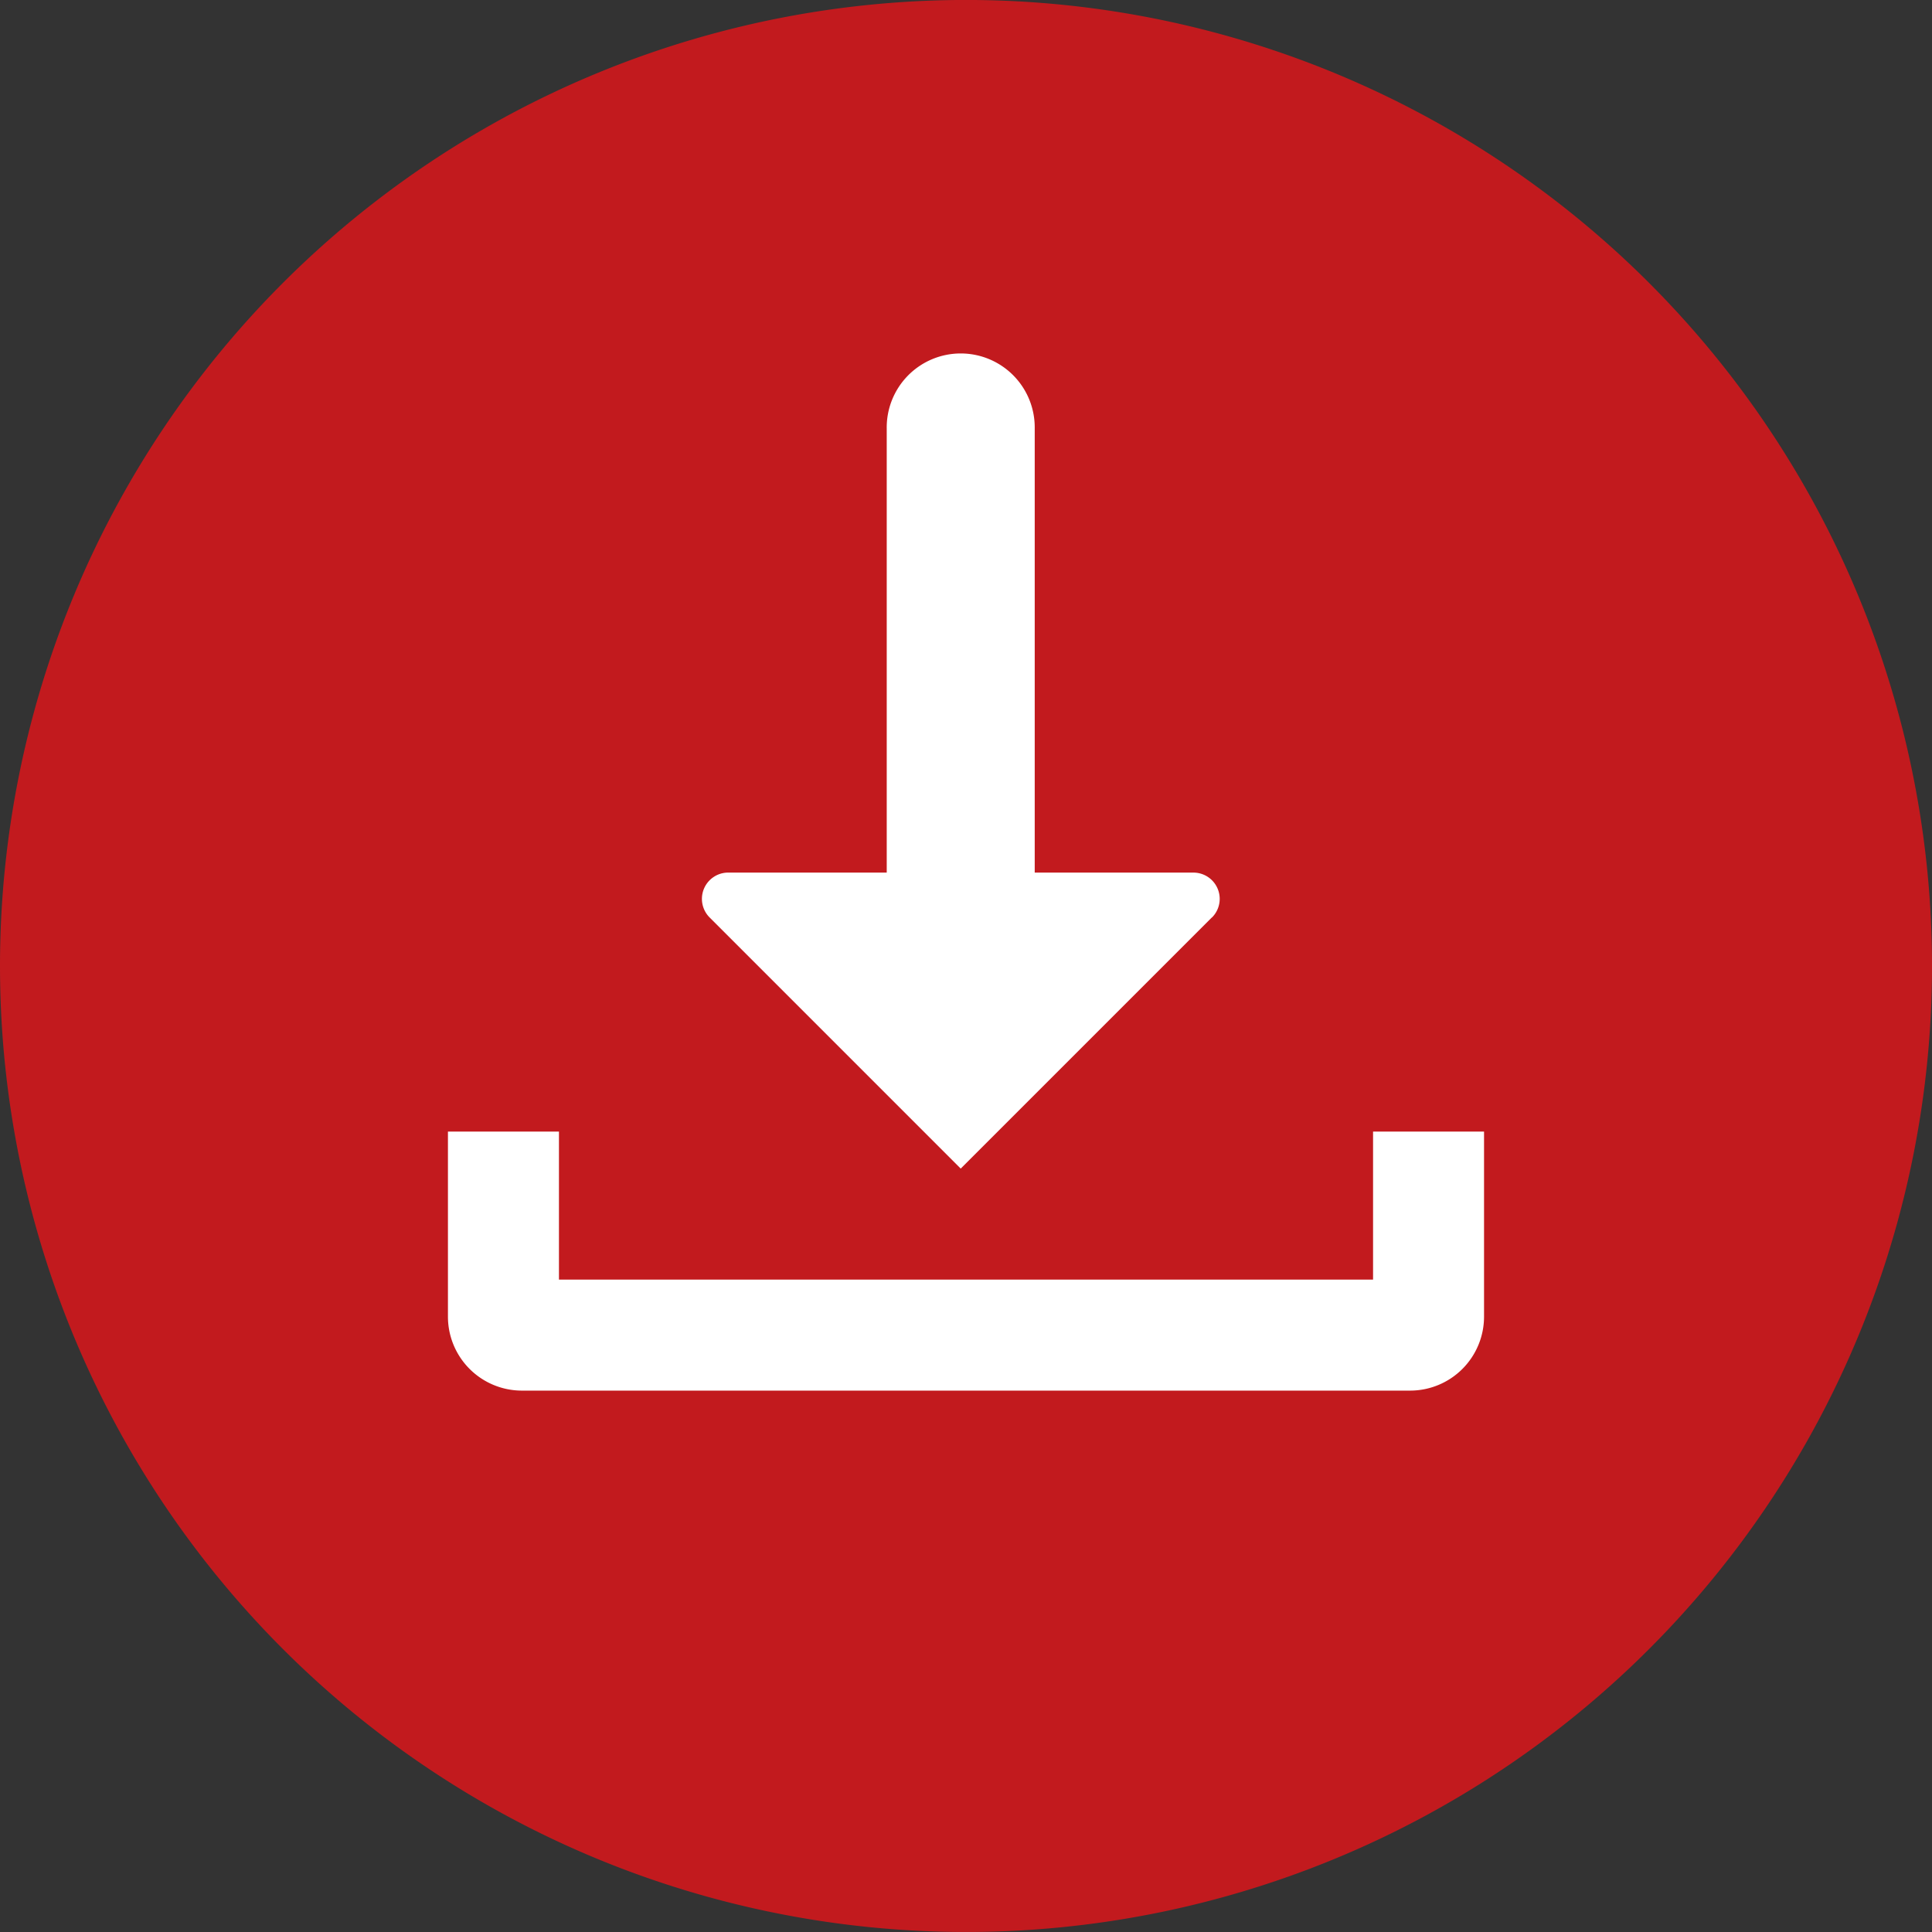
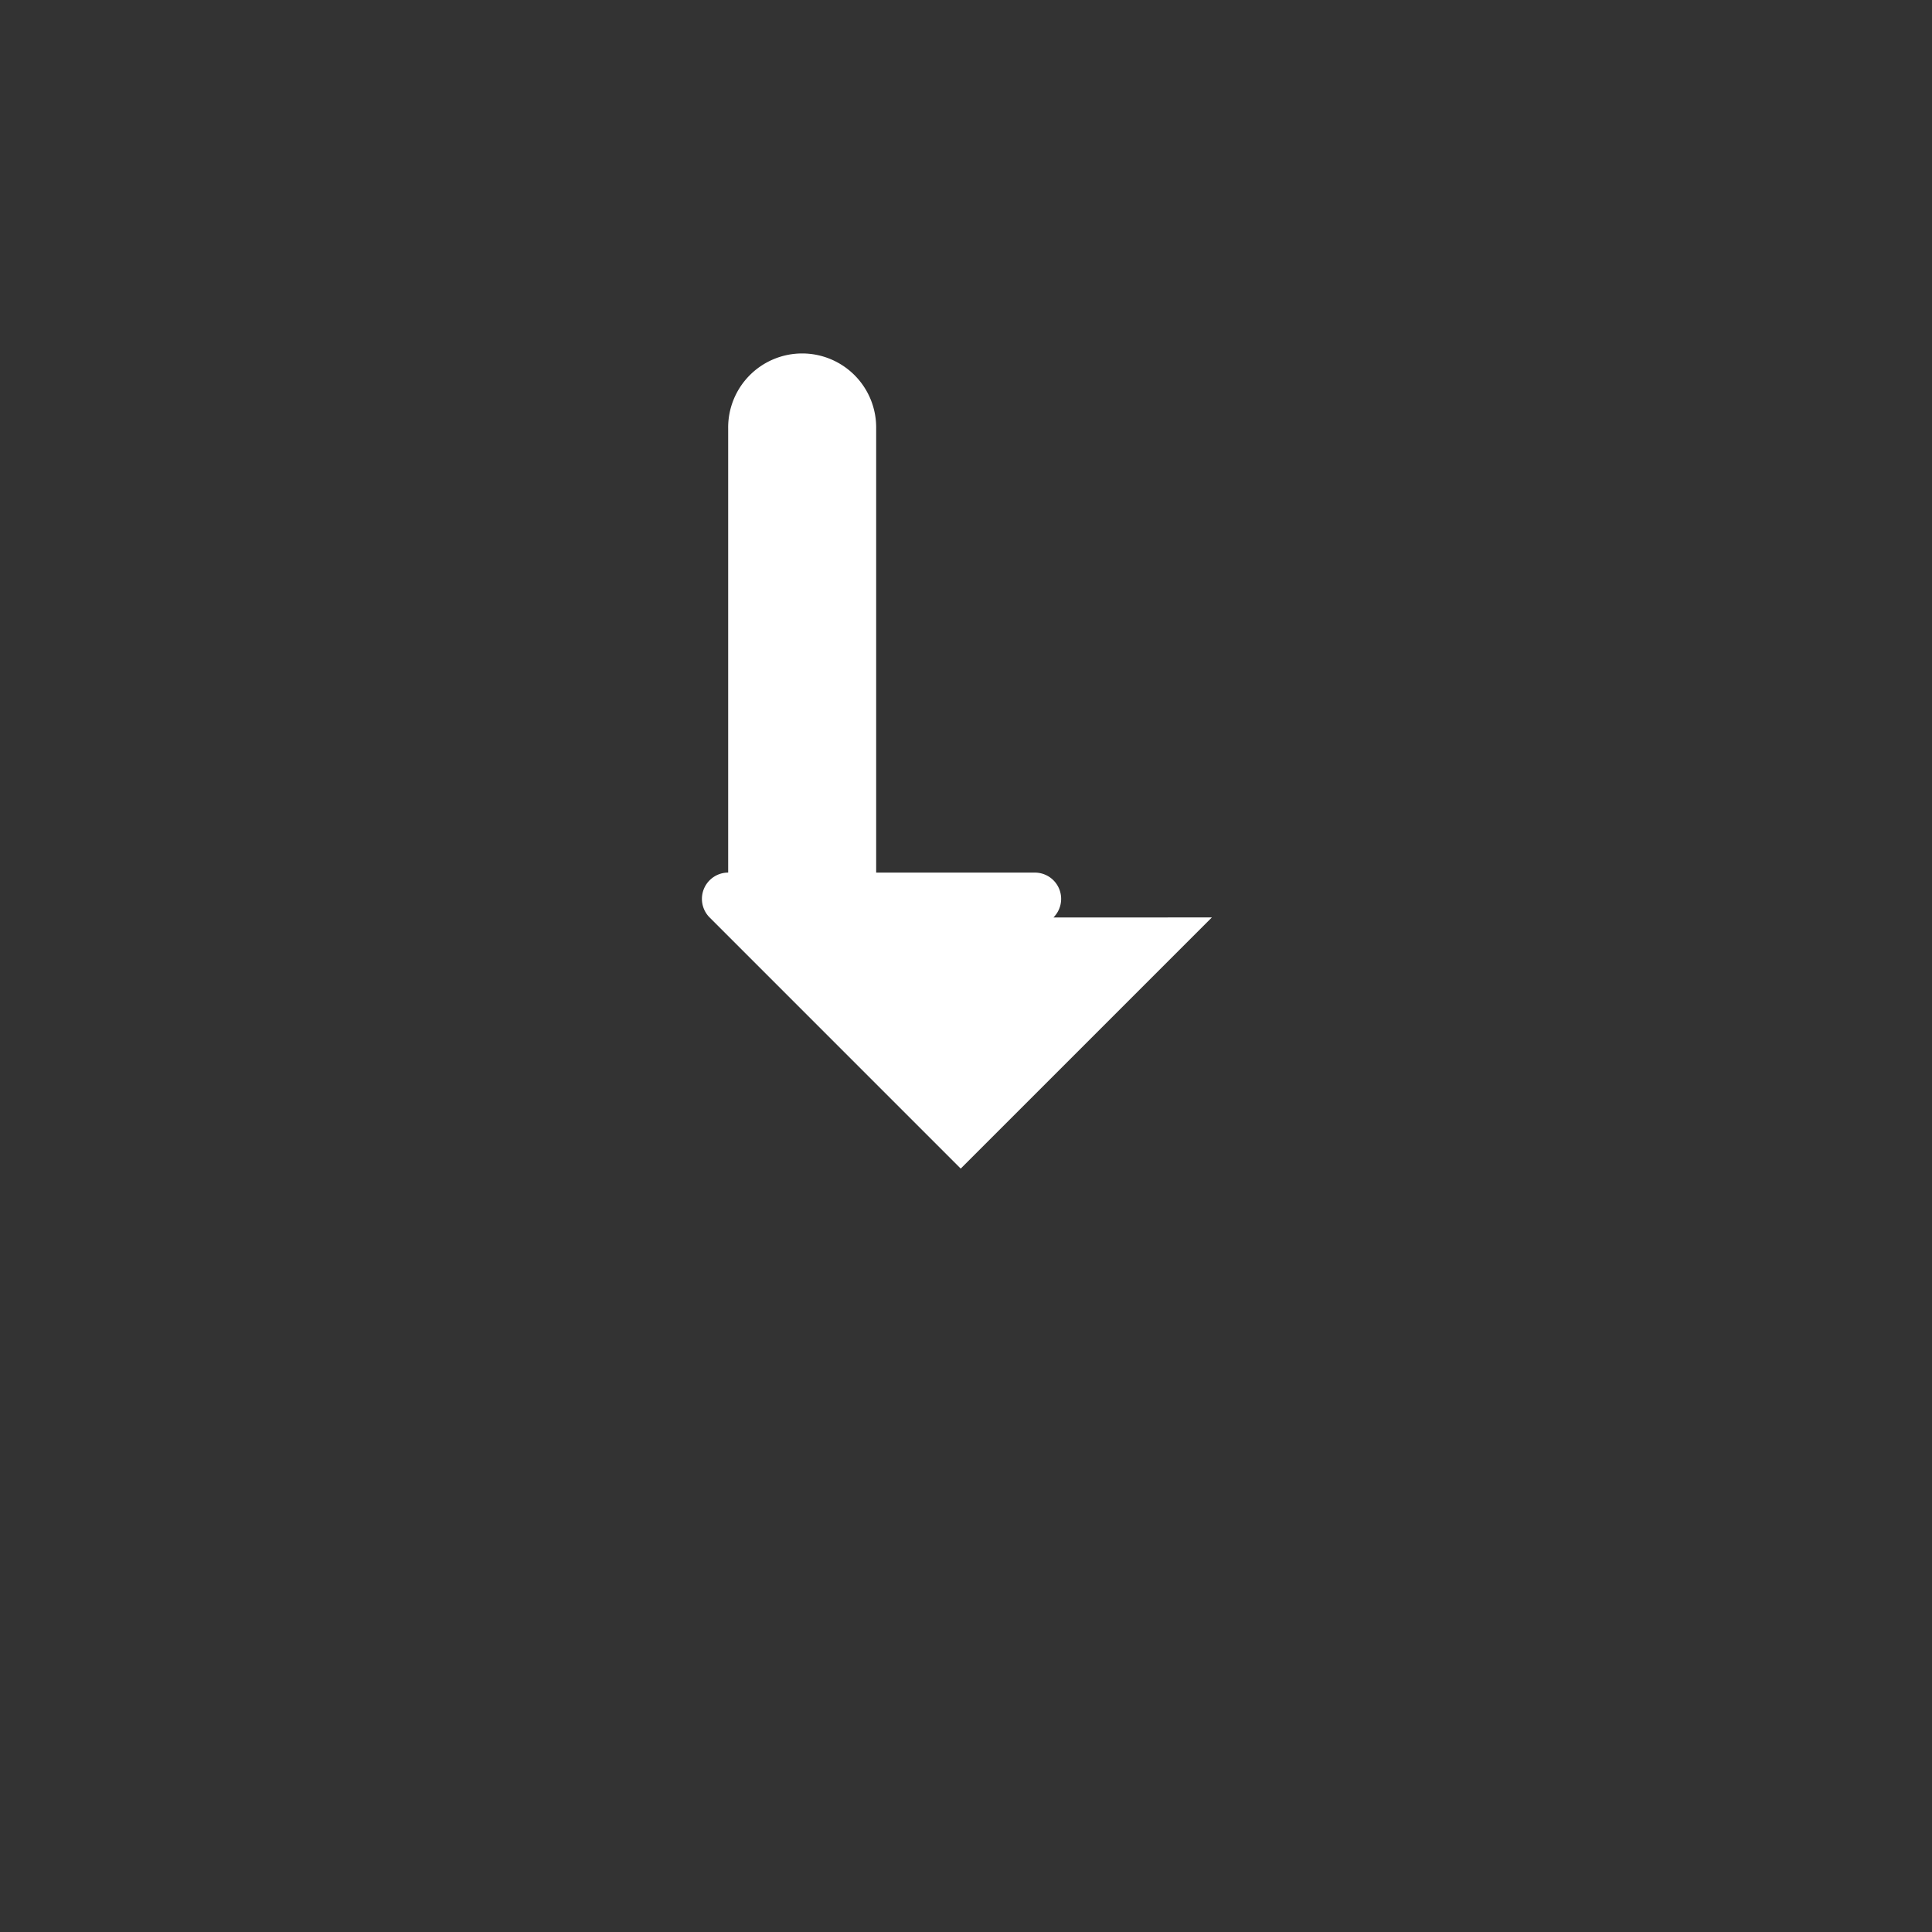
<svg xmlns="http://www.w3.org/2000/svg" width="105.131" height="105.132" viewBox="0 0 105.131 105.132">
  <rect x="0" y="0" width="105.131" height="105.132" fill="#333333" stroke="none" />
  <g transform="translate(-76.05 -4907.351)">
-     <path d="M0,90.868A52.566,52.566,0,1,0,52.566,38.3,52.566,52.566,0,0,0,0,90.868v0" transform="translate(76.05 4869.049)" fill="#c21a1e" />
-     <path d="M72.61,78.894V88.961a4.025,4.025,0,0,1-4.024,4.027H20.257a4.027,4.027,0,0,1-4.027-4.027V78.894h6.041v8.053h44.3V78.894Z" transform="translate(84.195 4890.034)" fill="#fff" />
-     <path d="M53.182,81.369,39.515,95.036,25.85,81.369a1.431,1.431,0,0,1,1.011-2.441h8.628V54.77a4.027,4.027,0,1,1,8.053,0V78.929h8.636a1.43,1.43,0,0,1,1.011,2.441" transform="translate(88.813 4875.905)" fill="#fff" />
+     <path d="M53.182,81.369,39.515,95.036,25.85,81.369a1.431,1.431,0,0,1,1.011-2.441V54.77a4.027,4.027,0,1,1,8.053,0V78.929h8.636a1.43,1.43,0,0,1,1.011,2.441" transform="translate(88.813 4875.905)" fill="#fff" />
  </g>
</svg>